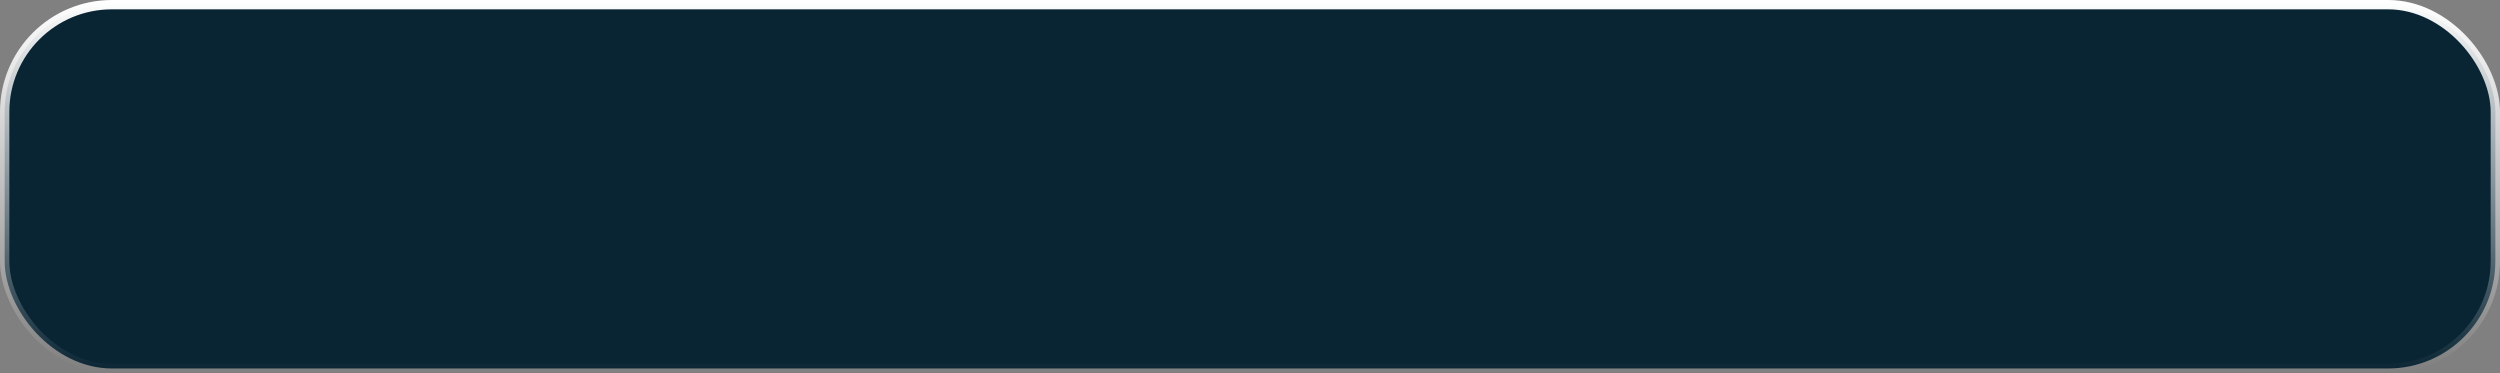
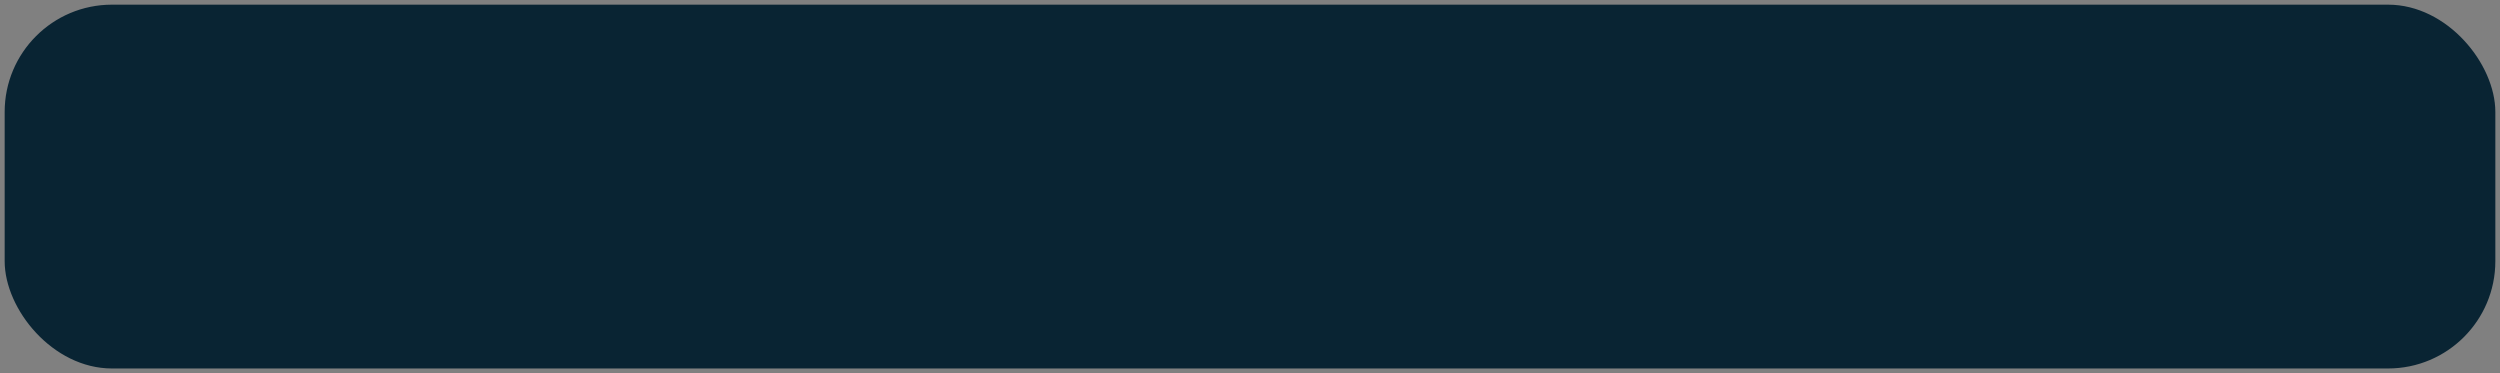
<svg xmlns="http://www.w3.org/2000/svg" width="268" height="40" viewBox="0 0 268 40" fill="none">
  <rect x="0" y="0" width="268" height="40" fill="#808080" stroke="none" />
  <rect x="0.5" y="0.5" width="267" height="39" rx="11.5" fill="#092433" />
-   <rect x="0.5" y="0.5" width="267" height="39" rx="11.5" stroke="url(#paint0_linear_3129_72)" />
  <defs>
    <linearGradient id="paint0_linear_3129_72" x1="134" y1="0" x2="134" y2="40" gradientUnits="userSpaceOnUse">
      <stop stop-color="white" />
      <stop offset="1" stop-color="white" stop-opacity="0" />
    </linearGradient>
  </defs>
</svg>